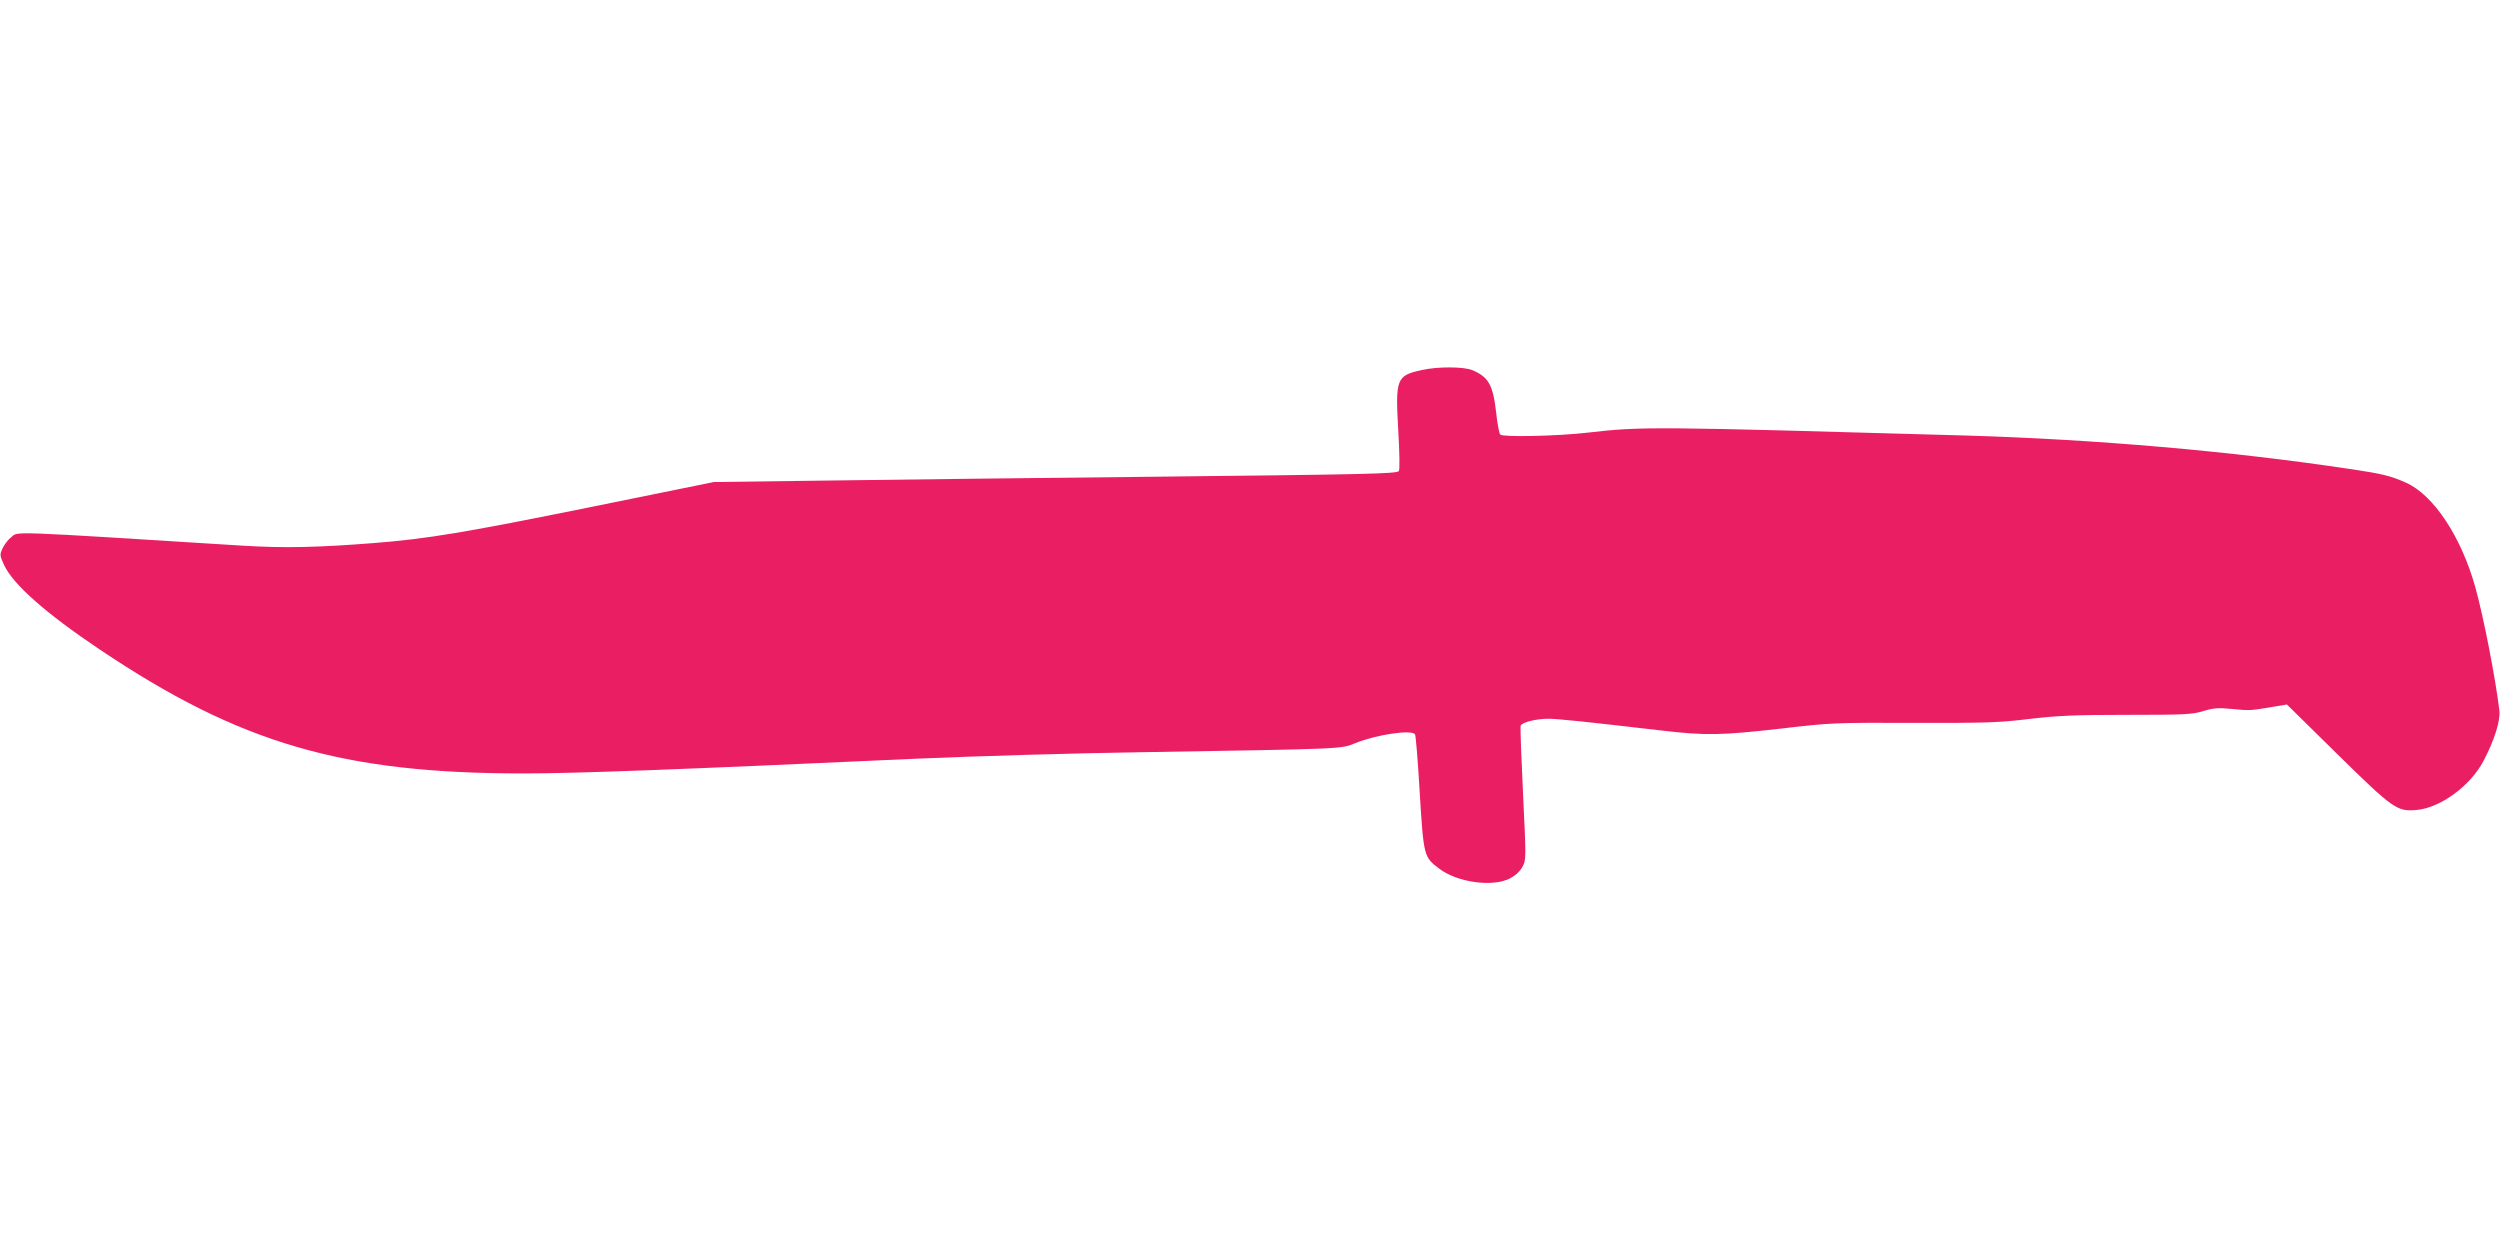
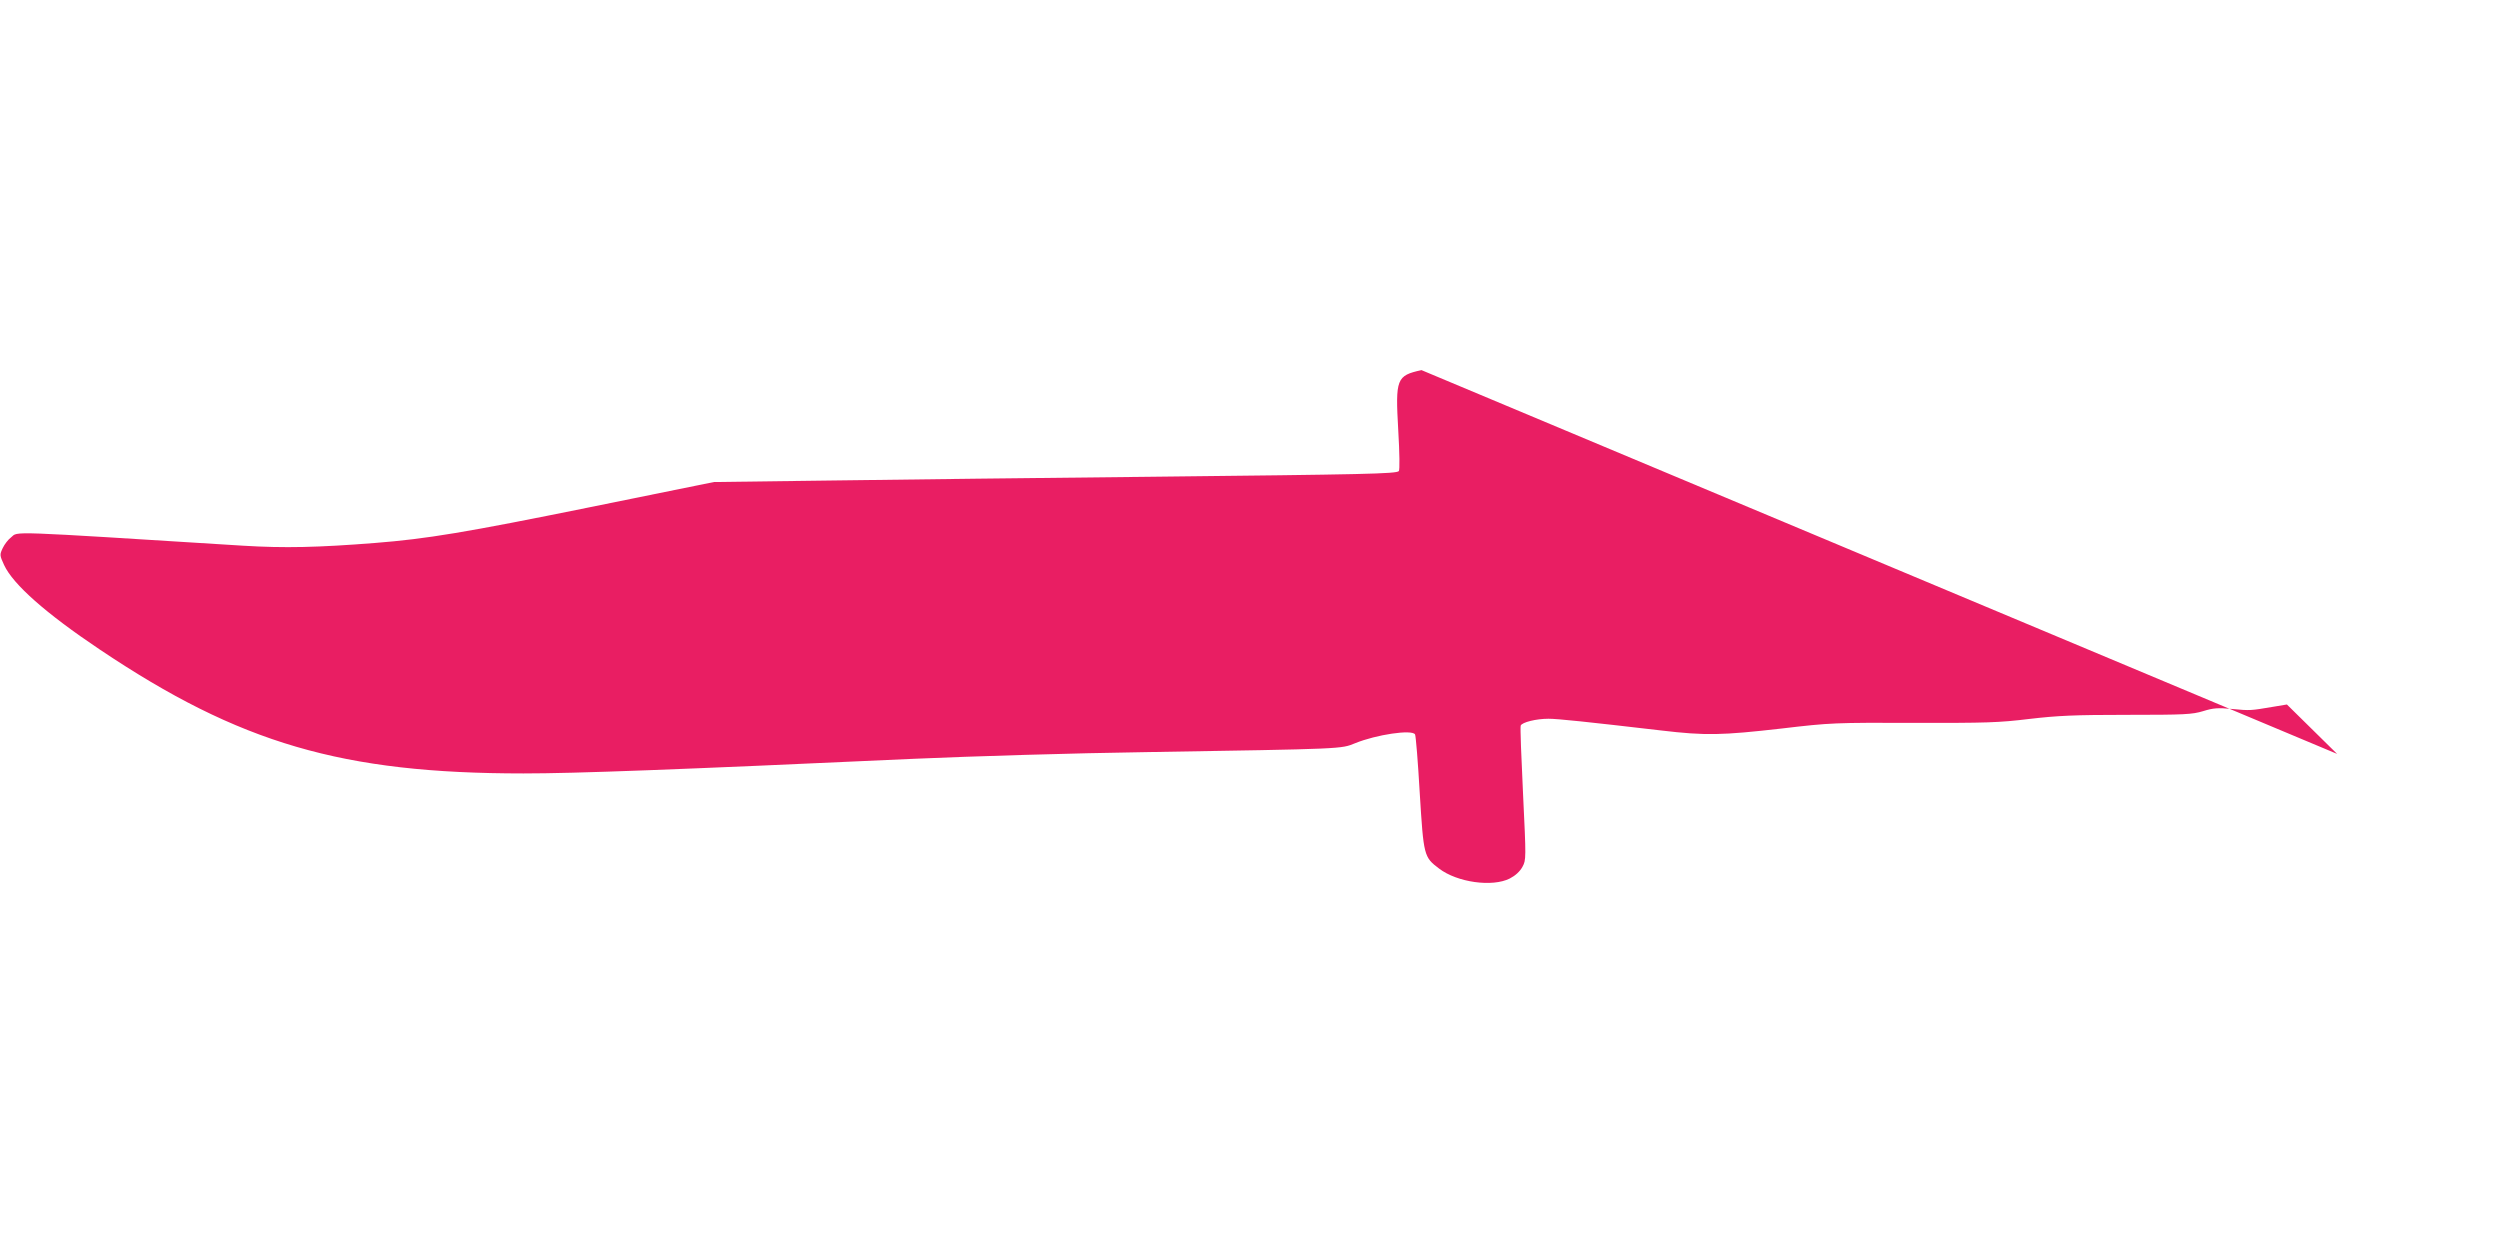
<svg xmlns="http://www.w3.org/2000/svg" version="1.0" width="1280pt" height="640pt" viewBox="0 0 1280 640" preserveAspectRatio="xMidYMid meet">
  <g transform="translate(0,640) scale(0.1,-0.1)" fill="#e91e63" stroke="none">
-     <path d="M7278 4505 c-128 -28 -134 -44 -119 -307 7 -119 8 -205 3 -210 -14 -14 -168 -17 -1267 -29 -555 -6 -1287 -14 -1625 -19 l-615 -8 -640 -130 c-631 -128 -829 -161 -1095 -182 -292 -23 -463 -27 -675 -14 -1230 77 -1150 74 -1188 43 -15 -11 -34 -36 -43 -55 -16 -34 -16 -37 7 -87 46 -99 213 -247 489 -432 718 -482 1242 -635 2170 -635 266 0 775 19 2000 75 294 13 825 29 1180 34 1034 17 1004 16 1079 46 108 44 290 71 306 45 4 -6 15 -141 24 -299 20 -324 21 -329 99 -388 93 -71 273 -96 362 -51 29 15 52 36 65 60 19 35 19 41 3 373 -9 185 -15 342 -12 350 7 17 79 35 142 35 47 0 191 -15 577 -60 228 -27 310 -25 617 10 253 30 273 30 677 29 369 -1 436 1 591 20 146 17 230 21 502 21 293 0 332 2 388 19 52 16 75 18 149 11 92 -9 95 -8 208 11 l72 12 257 -253 c288 -283 307 -296 407 -287 123 11 276 124 343 252 55 104 86 204 81 255 -19 162 -81 481 -123 632 -72 259 -214 474 -356 537 -79 35 -119 45 -288 70 -613 92 -1298 151 -1960 171 -1617 46 -1662 47 -1940 15 -154 -18 -435 -24 -449 -10 -5 6 -15 57 -21 115 -16 140 -39 180 -122 215 -45 18 -177 19 -260 0z" />
+     <path d="M7278 4505 c-128 -28 -134 -44 -119 -307 7 -119 8 -205 3 -210 -14 -14 -168 -17 -1267 -29 -555 -6 -1287 -14 -1625 -19 l-615 -8 -640 -130 c-631 -128 -829 -161 -1095 -182 -292 -23 -463 -27 -675 -14 -1230 77 -1150 74 -1188 43 -15 -11 -34 -36 -43 -55 -16 -34 -16 -37 7 -87 46 -99 213 -247 489 -432 718 -482 1242 -635 2170 -635 266 0 775 19 2000 75 294 13 825 29 1180 34 1034 17 1004 16 1079 46 108 44 290 71 306 45 4 -6 15 -141 24 -299 20 -324 21 -329 99 -388 93 -71 273 -96 362 -51 29 15 52 36 65 60 19 35 19 41 3 373 -9 185 -15 342 -12 350 7 17 79 35 142 35 47 0 191 -15 577 -60 228 -27 310 -25 617 10 253 30 273 30 677 29 369 -1 436 1 591 20 146 17 230 21 502 21 293 0 332 2 388 19 52 16 75 18 149 11 92 -9 95 -8 208 11 l72 12 257 -253 z" />
  </g>
</svg>